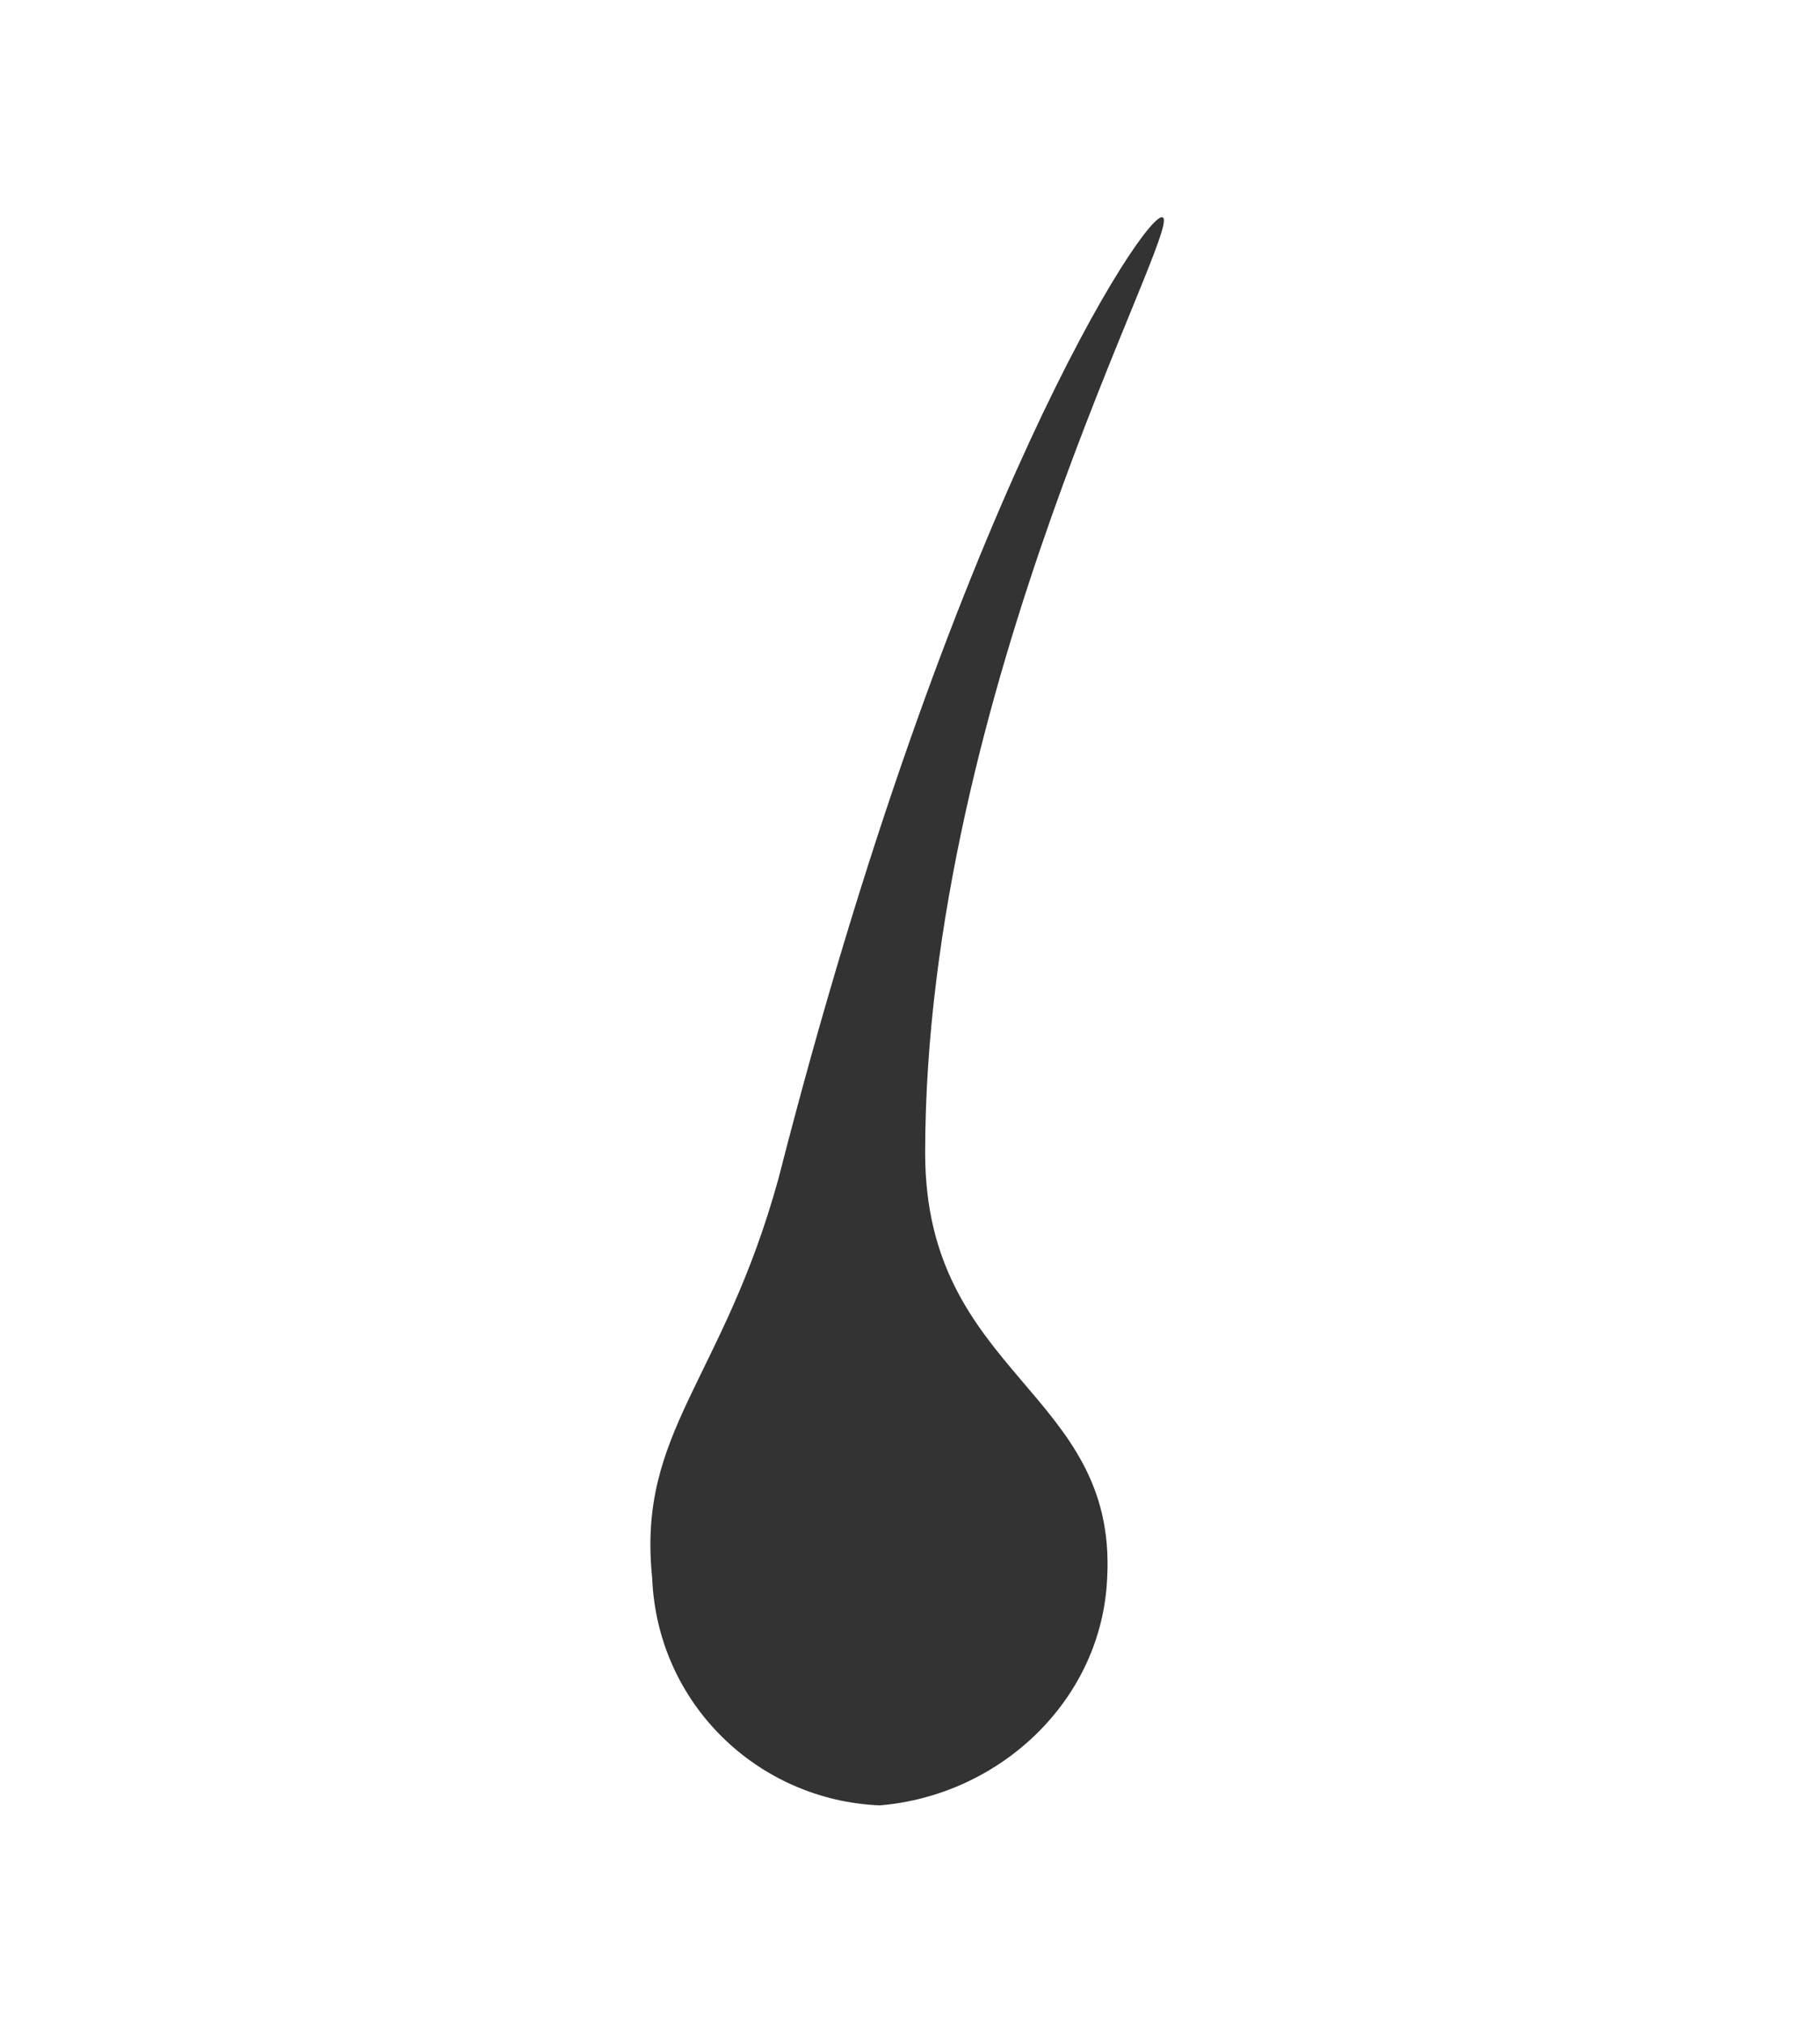
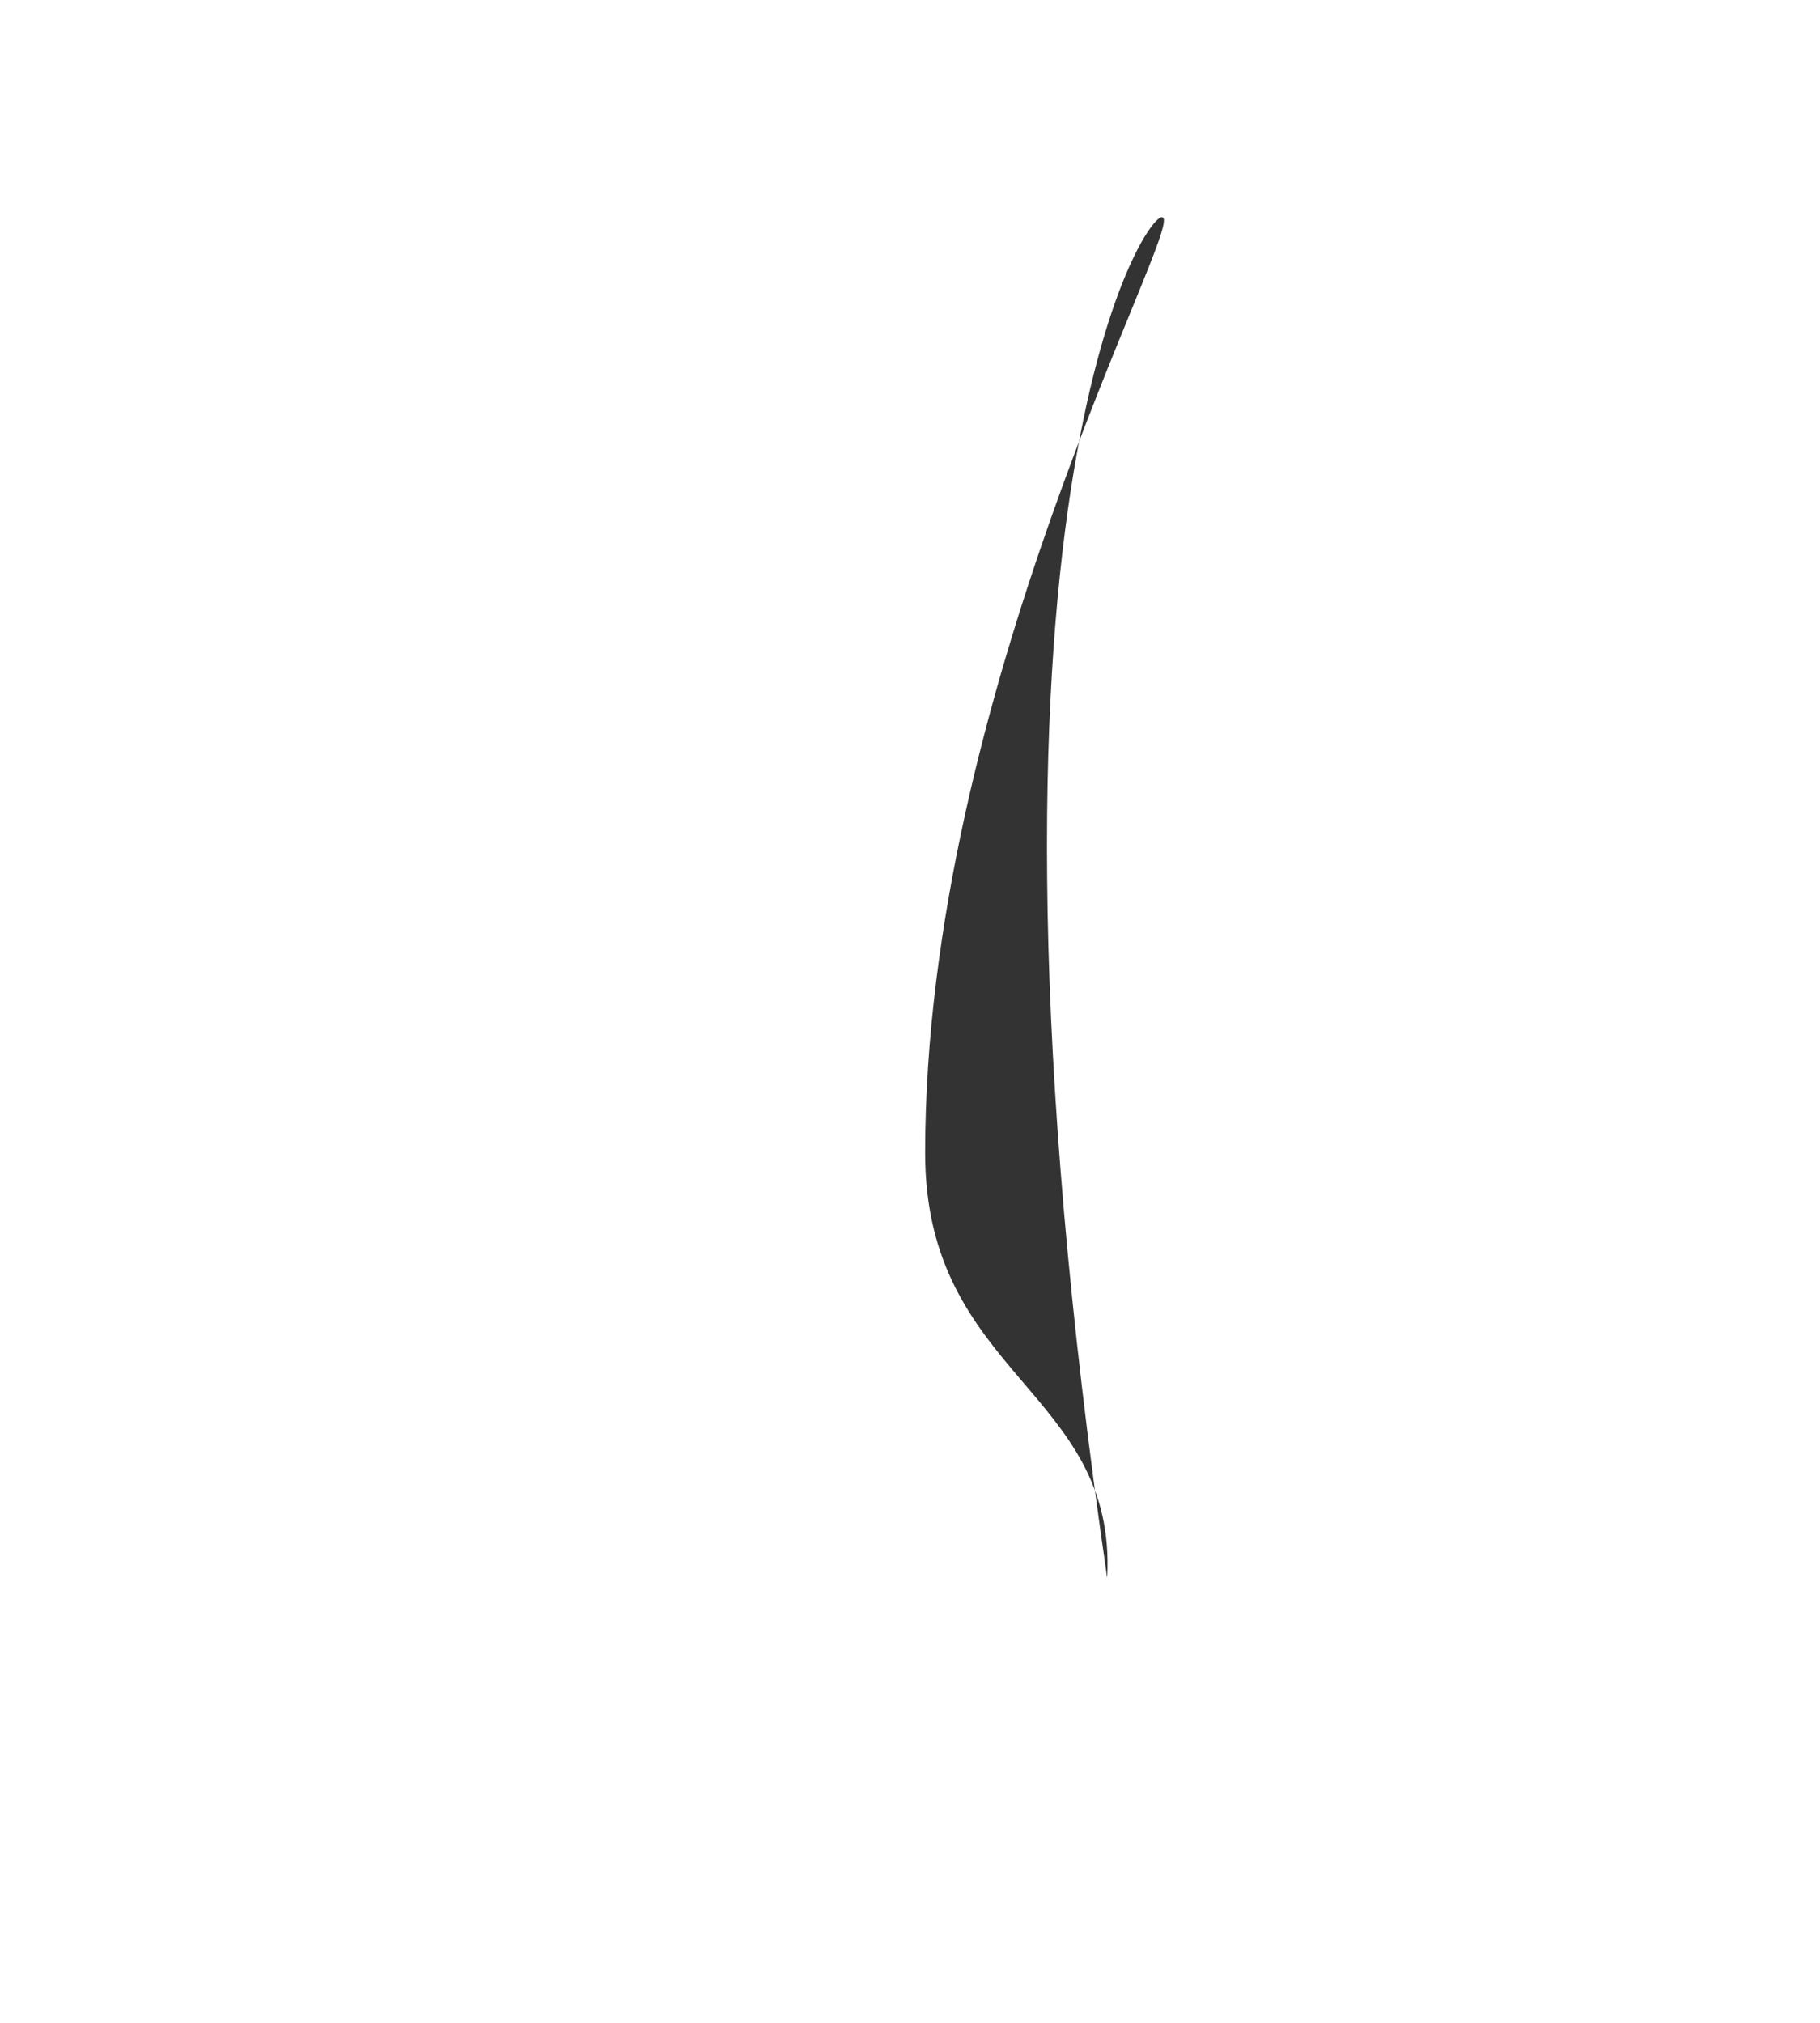
<svg xmlns="http://www.w3.org/2000/svg" viewBox="0 0 36 40" xml:space="preserve">
-   <path fill="#333" d="M21.9 31.2c-.1 2.4-2.1 4.3-4.5 4.5-2.4-.1-4.4-2-4.5-4.5-.3-2.9 1.4-3.9 2.5-7.9C18.8 10 22.7 4.1 23 4.3c.4.2-4.7 9.4-4.7 18.5 0 4.4 3.8 4.7 3.6 8.4z" />
+   <path fill="#333" d="M21.9 31.2C18.8 10 22.7 4.1 23 4.3c.4.2-4.7 9.4-4.7 18.5 0 4.4 3.8 4.7 3.6 8.4z" />
</svg>